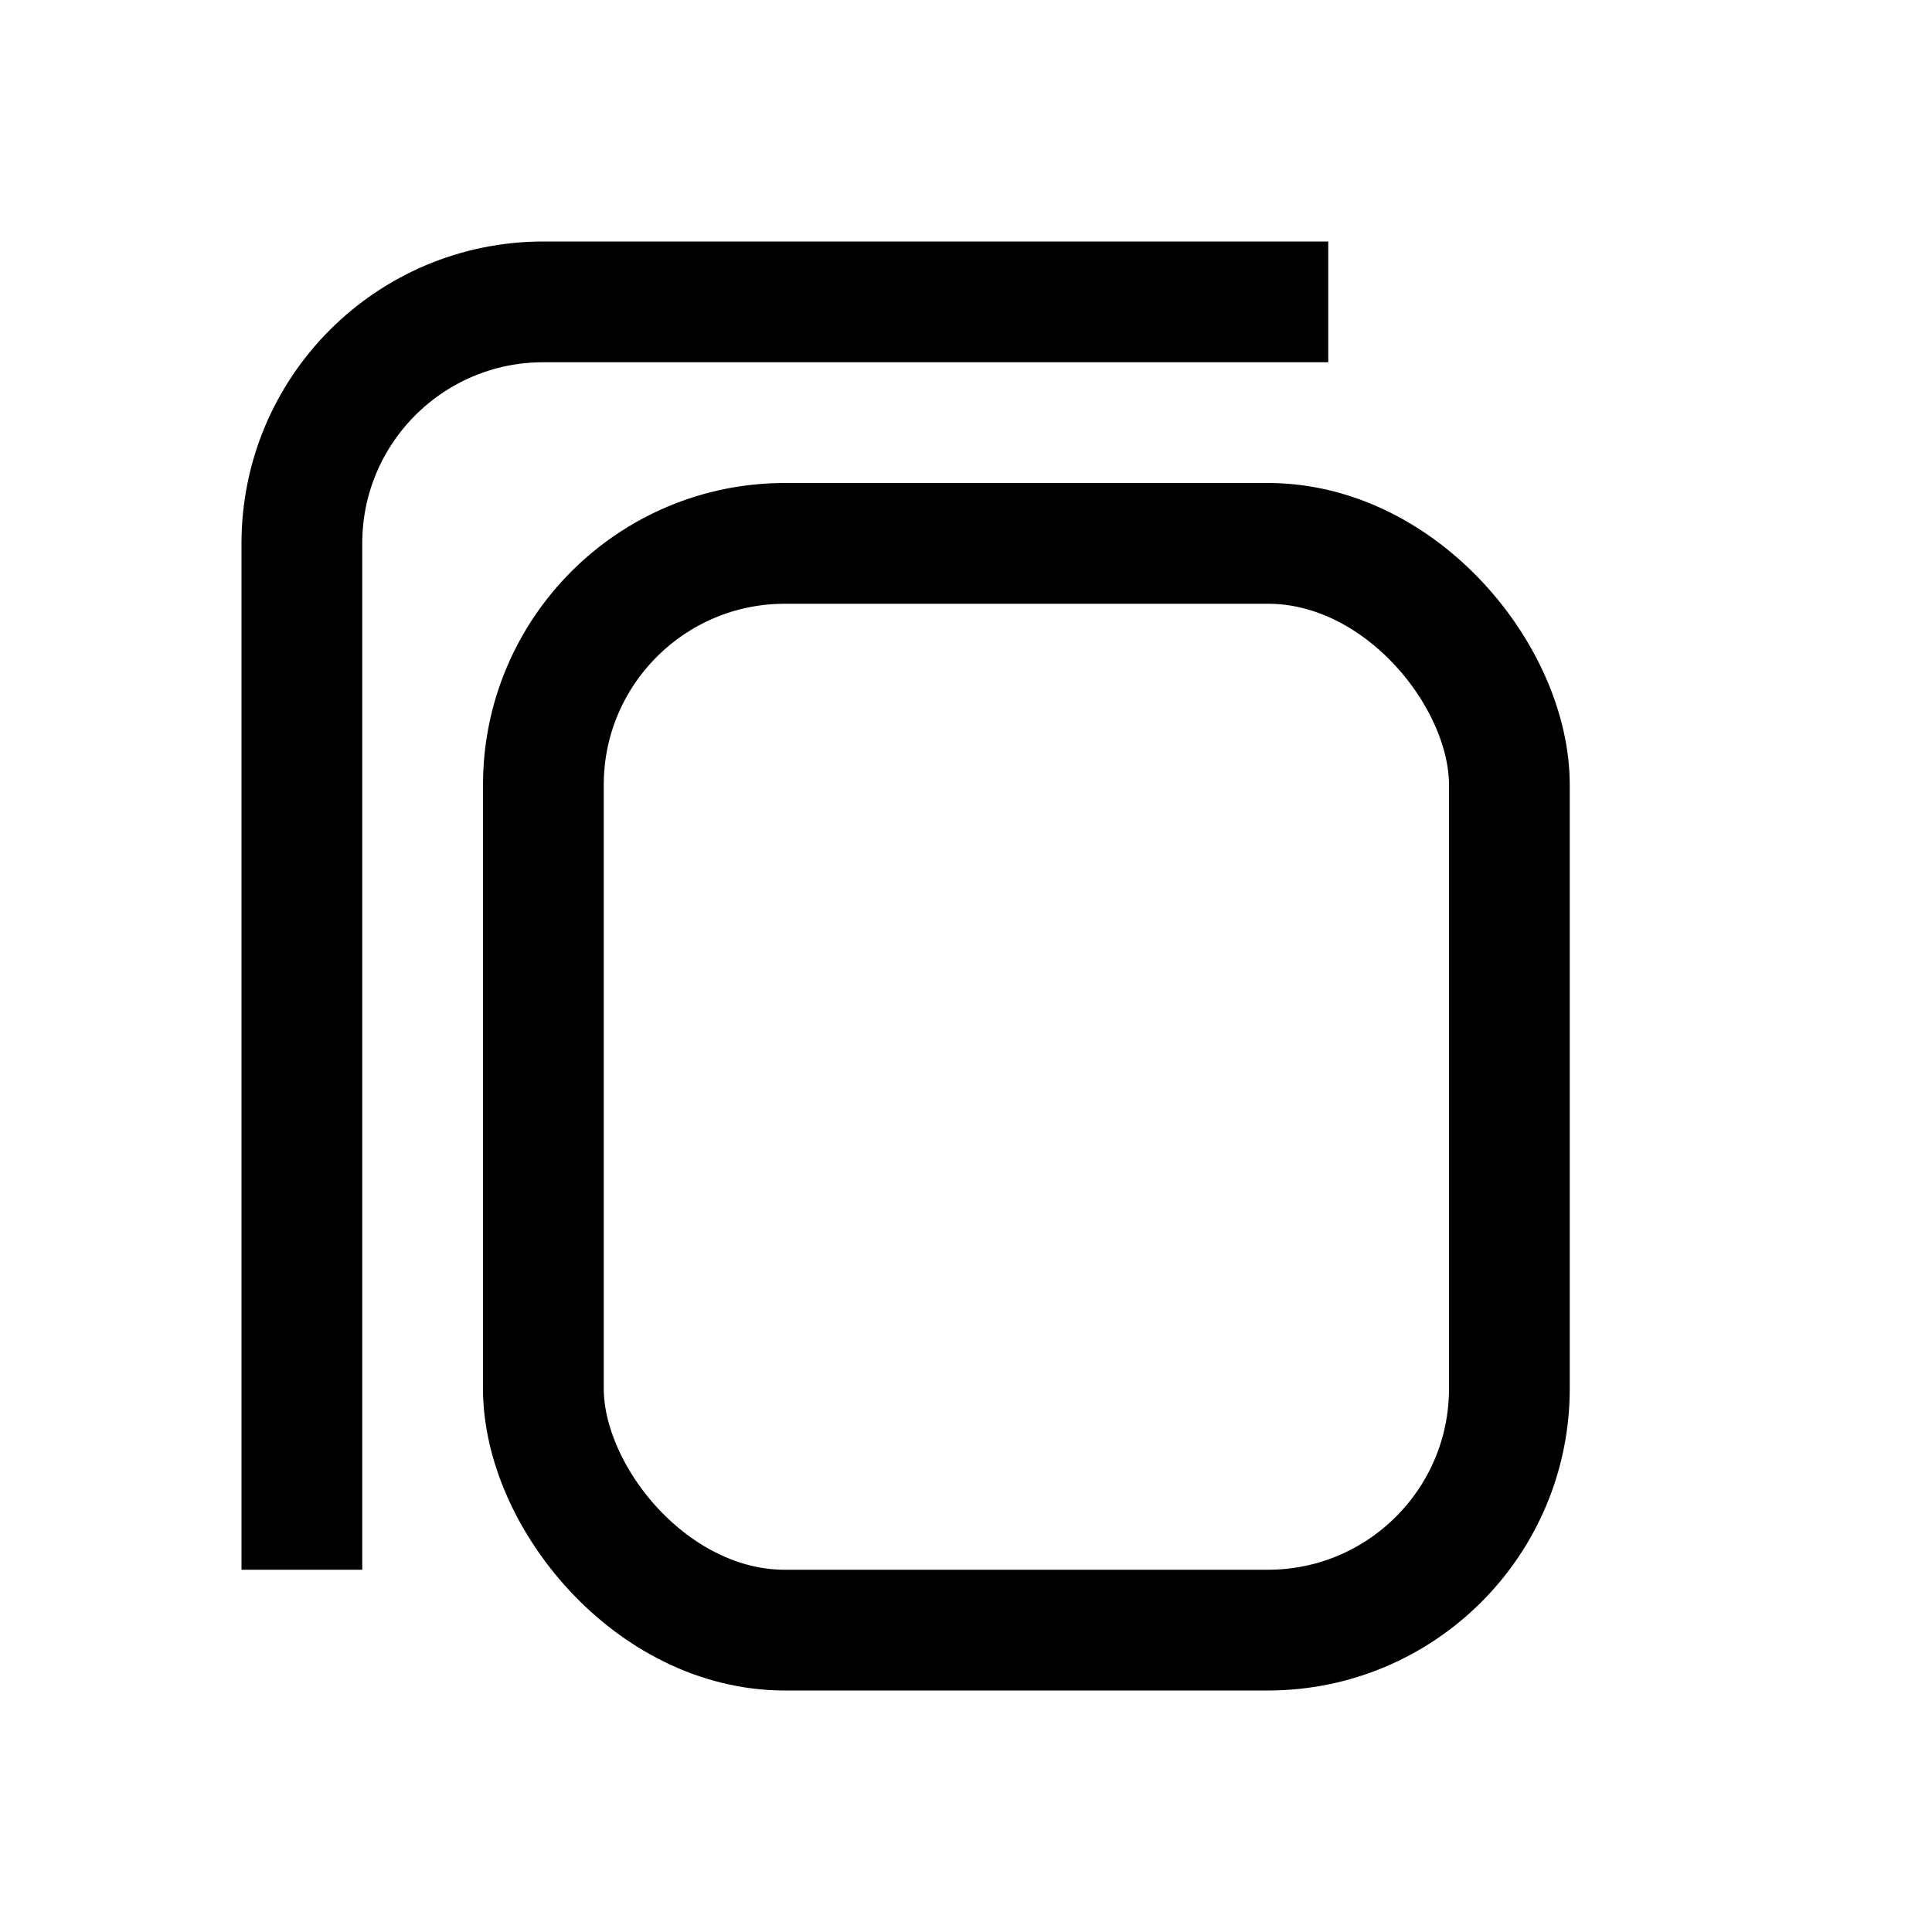
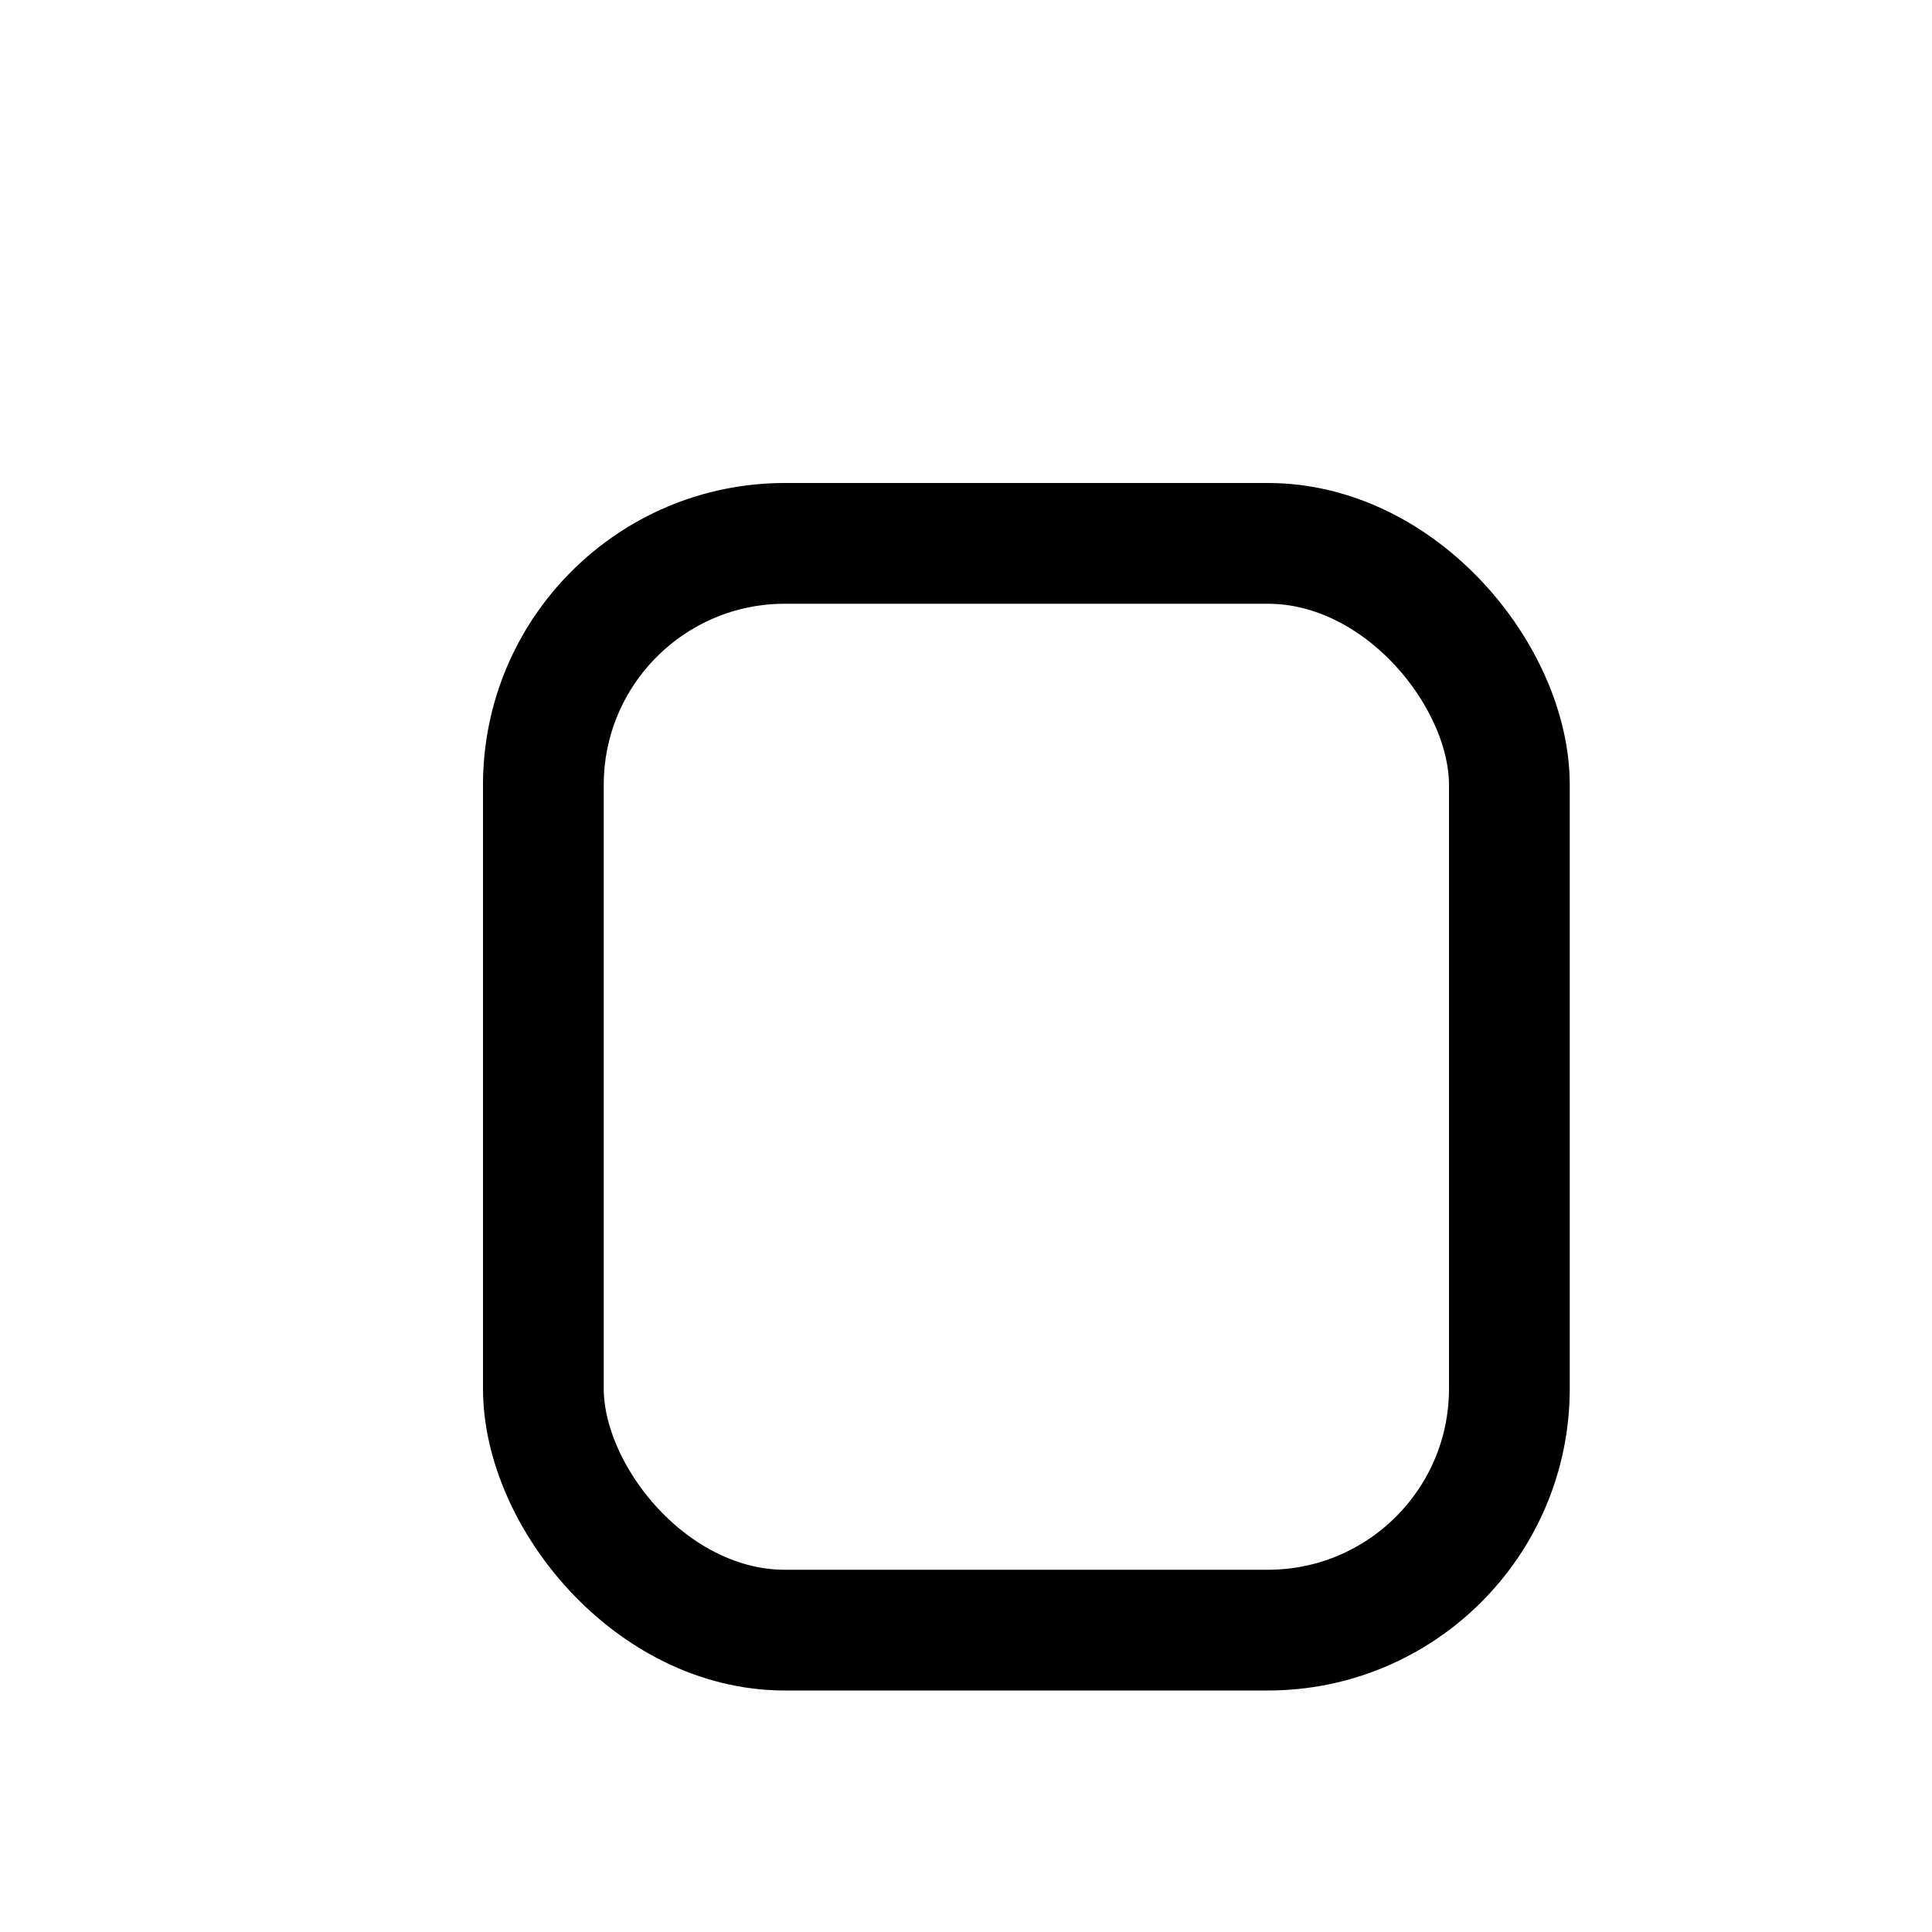
<svg xmlns="http://www.w3.org/2000/svg" width="16px" height="16px" viewBox="0 0 16 16" version="1.1">
  <title>copy</title>
  <desc>Created with Sketch.</desc>
  <defs />
  <g id="Icons" stroke="none" stroke-width="1" fill="none" fill-rule="evenodd">
    <g id="copy" stroke="#000000">
      <rect id="Rectangle-2" x="4.5" y="4.5" width="8" height="9" rx="2" />
-       <path d="M11,2.5 L4.5,2.5 C3.395,2.5 2.5,3.395 2.5,4.5 L2.5,13" id="Path-11" />
    </g>
  </g>
</svg>